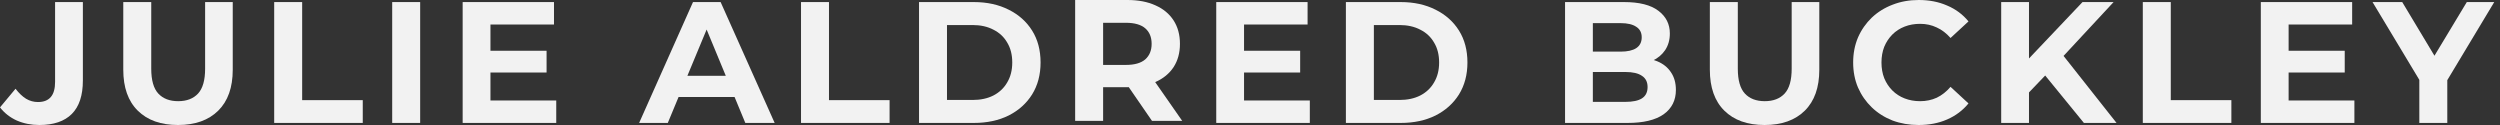
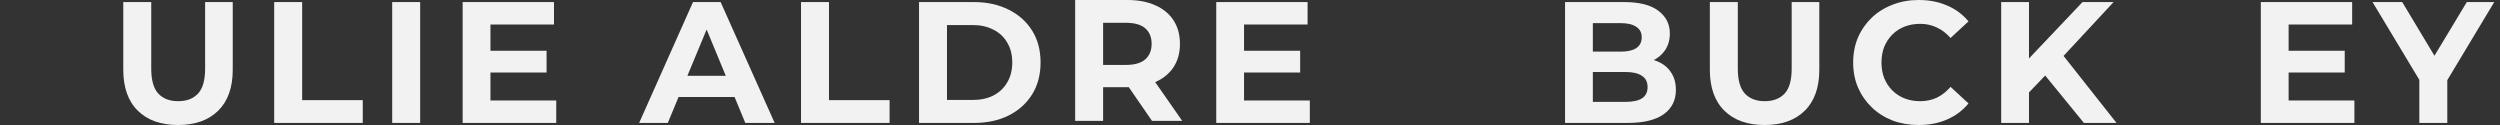
<svg xmlns="http://www.w3.org/2000/svg" width="280" height="14" viewBox="0 0 280 14" fill="none">
  <rect x="0" y="0" width="280" height="14" fill="#333333" stroke="none" />
  <path d="M270.964 13.768V8.238L271.68 10.133L265.724 0.232H269.05L273.613 7.832H271.699L276.282 0.232H279.356L273.401 10.133L274.097 8.238V13.768H270.964Z" fill="#F2F2F2" />
  <path d="M256.093 5.685H262.609V8.122H256.093V5.685ZM256.325 11.254H263.692V13.768H253.212V0.232H263.441V2.746H256.325V11.254Z" fill="#F2F2F2" />
-   <path d="M239.994 13.768V0.232H243.127V11.216H249.914V13.768H239.994Z" fill="#F2F2F2" />
  <path d="M226.937 10.674L226.763 7.058L233.241 0.232H236.722L230.882 6.517L229.142 8.373L226.937 10.674ZM224.134 13.768V0.232H227.247V13.768H224.134ZM233.396 13.768L228.581 7.87L230.631 5.646L237.051 13.768H233.396Z" fill="#F2F2F2" />
  <path d="M214.883 14C213.839 14 212.865 13.832 211.963 13.497C211.074 13.149 210.3 12.659 209.643 12.028C208.985 11.396 208.469 10.655 208.096 9.804C207.735 8.953 207.554 8.018 207.554 7C207.554 5.982 207.735 5.047 208.096 4.196C208.469 3.345 208.985 2.604 209.643 1.972C210.313 1.341 211.093 0.857 211.982 0.522C212.872 0.174 213.845 0 214.902 0C216.075 0 217.132 0.206 218.074 0.619C219.027 1.018 219.827 1.611 220.471 2.398L218.46 4.254C217.996 3.726 217.481 3.332 216.913 3.075C216.346 2.804 215.727 2.669 215.057 2.669C214.425 2.669 213.845 2.772 213.317 2.978C212.788 3.184 212.33 3.481 211.944 3.867C211.557 4.254 211.254 4.712 211.035 5.24C210.829 5.769 210.725 6.355 210.725 7C210.725 7.645 210.829 8.231 211.035 8.76C211.254 9.288 211.557 9.746 211.944 10.133C212.33 10.519 212.788 10.816 213.317 11.022C213.845 11.228 214.425 11.332 215.057 11.332C215.727 11.332 216.346 11.203 216.913 10.945C217.481 10.674 217.996 10.268 218.46 9.727L220.471 11.583C219.827 12.369 219.027 12.969 218.074 13.381C217.132 13.794 216.069 14 214.883 14Z" fill="#F2F2F2" />
  <path d="M197.633 14C195.712 14 194.21 13.465 193.127 12.395C192.044 11.325 191.503 9.797 191.503 7.812V0.232H194.635V7.696C194.635 8.985 194.9 9.913 195.428 10.481C195.957 11.048 196.698 11.332 197.652 11.332C198.606 11.332 199.347 11.048 199.876 10.481C200.404 9.913 200.668 8.985 200.668 7.696V0.232H203.762V7.812C203.762 9.797 203.221 11.325 202.138 12.395C201.055 13.465 199.553 14 197.633 14Z" fill="#F2F2F2" />
  <path d="M175.286 13.768V0.232H181.899C183.601 0.232 184.877 0.554 185.728 1.199C186.592 1.843 187.023 2.694 187.023 3.751C187.023 4.46 186.849 5.079 186.501 5.608C186.153 6.123 185.676 6.523 185.07 6.807C184.465 7.09 183.768 7.232 182.982 7.232L183.349 6.439C184.2 6.439 184.954 6.581 185.612 6.865C186.269 7.135 186.779 7.541 187.139 8.083C187.513 8.624 187.7 9.288 187.7 10.075C187.7 11.235 187.243 12.144 186.327 12.801C185.412 13.446 184.065 13.768 182.286 13.768H175.286ZM178.399 11.409H182.054C182.866 11.409 183.478 11.28 183.891 11.022C184.316 10.751 184.529 10.326 184.529 9.746C184.529 9.179 184.316 8.76 183.891 8.489C183.478 8.205 182.866 8.064 182.054 8.064H178.167V5.782H181.512C182.273 5.782 182.853 5.653 183.253 5.395C183.665 5.124 183.872 4.718 183.872 4.177C183.872 3.648 183.665 3.255 183.253 2.997C182.853 2.727 182.273 2.591 181.512 2.591H178.399V11.409Z" fill="#F2F2F2" />
-   <path d="M150.74 13.768V0.232H156.889C158.359 0.232 159.654 0.516 160.776 1.083C161.897 1.637 162.774 2.417 163.406 3.423C164.037 4.428 164.353 5.621 164.353 7C164.353 8.366 164.037 9.559 163.406 10.577C162.774 11.583 161.897 12.369 160.776 12.937C159.654 13.491 158.359 13.768 156.889 13.768H150.74ZM153.873 11.196H156.734C157.637 11.196 158.417 11.029 159.074 10.693C159.745 10.345 160.26 9.855 160.621 9.224C160.995 8.592 161.182 7.851 161.182 7C161.182 6.136 160.995 5.395 160.621 4.776C160.26 4.145 159.745 3.661 159.074 3.326C158.417 2.978 157.637 2.804 156.734 2.804H153.873V11.196Z" fill="#F2F2F2" />
  <path d="M139.101 5.685H145.618V8.122H139.101V5.685ZM139.333 11.254H146.7V13.768H136.22V0.232H146.449V2.746H139.333V11.254Z" fill="#F2F2F2" />
  <path d="M120.417 13.536V0H126.276C127.488 0 128.532 0.2 129.408 0.599C130.285 0.986 130.962 1.547 131.439 2.282C131.916 3.017 132.154 3.893 132.154 4.912C132.154 5.917 131.916 6.787 131.439 7.522C130.962 8.244 130.285 8.798 129.408 9.185C128.532 9.572 127.488 9.765 126.276 9.765H122.157L123.549 8.392V13.536H120.417ZM129.022 13.536L125.638 8.624H128.983L132.406 13.536H129.022ZM123.549 8.74L122.157 7.271H126.102C127.069 7.271 127.791 7.064 128.268 6.652C128.745 6.227 128.983 5.646 128.983 4.912C128.983 4.164 128.745 3.584 128.268 3.171C127.791 2.759 127.069 2.552 126.102 2.552H122.157L123.549 1.064V8.74Z" fill="#F2F2F2" />
  <path d="M102.931 13.768V0.232H109.08C110.549 0.232 111.845 0.516 112.967 1.083C114.088 1.637 114.965 2.417 115.596 3.423C116.228 4.428 116.544 5.621 116.544 7C116.544 8.366 116.228 9.559 115.596 10.577C114.965 11.583 114.088 12.369 112.967 12.937C111.845 13.491 110.549 13.768 109.08 13.768H102.931ZM106.063 11.196H108.925C109.828 11.196 110.607 11.029 111.265 10.693C111.935 10.345 112.451 9.855 112.812 9.224C113.186 8.592 113.373 7.851 113.373 7C113.373 6.136 113.186 5.395 112.812 4.776C112.451 4.145 111.935 3.661 111.265 3.326C110.607 2.978 109.828 2.804 108.925 2.804H106.063V11.196Z" fill="#F2F2F2" />
  <path d="M89.714 13.768V0.232H92.846V11.216H99.633V13.768H89.714Z" fill="#F2F2F2" />
  <path d="M71.583 13.768L77.616 0.232H80.71L86.762 13.768H83.475L78.525 1.818H79.762L74.793 13.768H71.583ZM74.599 10.867L75.431 8.489H82.392L83.243 10.867H74.599Z" fill="#F2F2F2" />
  <path d="M54.699 5.685H61.216V8.122H54.699V5.685ZM54.931 11.254H62.299V13.768H51.818V0.232H62.047V2.746H54.931V11.254Z" fill="#F2F2F2" />
  <path d="M43.926 13.768V0.232H47.059V13.768H43.926Z" fill="#F2F2F2" />
  <path d="M30.709 13.768V0.232H33.842V11.216H40.629V13.768H30.709Z" fill="#F2F2F2" />
  <path d="M19.937 14C18.016 14 16.514 13.465 15.431 12.395C14.348 11.325 13.807 9.797 13.807 7.812V0.232H16.939V7.696C16.939 8.985 17.204 9.913 17.732 10.481C18.261 11.048 19.002 11.332 19.956 11.332C20.91 11.332 21.651 11.048 22.18 10.481C22.708 9.913 22.973 8.985 22.973 7.696V0.232H26.067V7.812C26.067 9.797 25.525 11.325 24.442 12.395C23.359 13.465 21.858 14 19.937 14Z" fill="#F2F2F2" />
-   <path d="M4.409 14C3.494 14 2.649 13.832 1.876 13.497C1.115 13.149 0.49 12.659 0 12.028L1.74 9.939C2.114 10.429 2.507 10.803 2.92 11.061C3.332 11.306 3.777 11.428 4.254 11.428C5.53 11.428 6.169 10.681 6.169 9.185V2.746V0.232H9.282V9.011C9.282 10.687 8.869 11.937 8.044 12.762C7.219 13.588 6.007 14 4.409 14Z" fill="#F2F2F2" />
</svg>